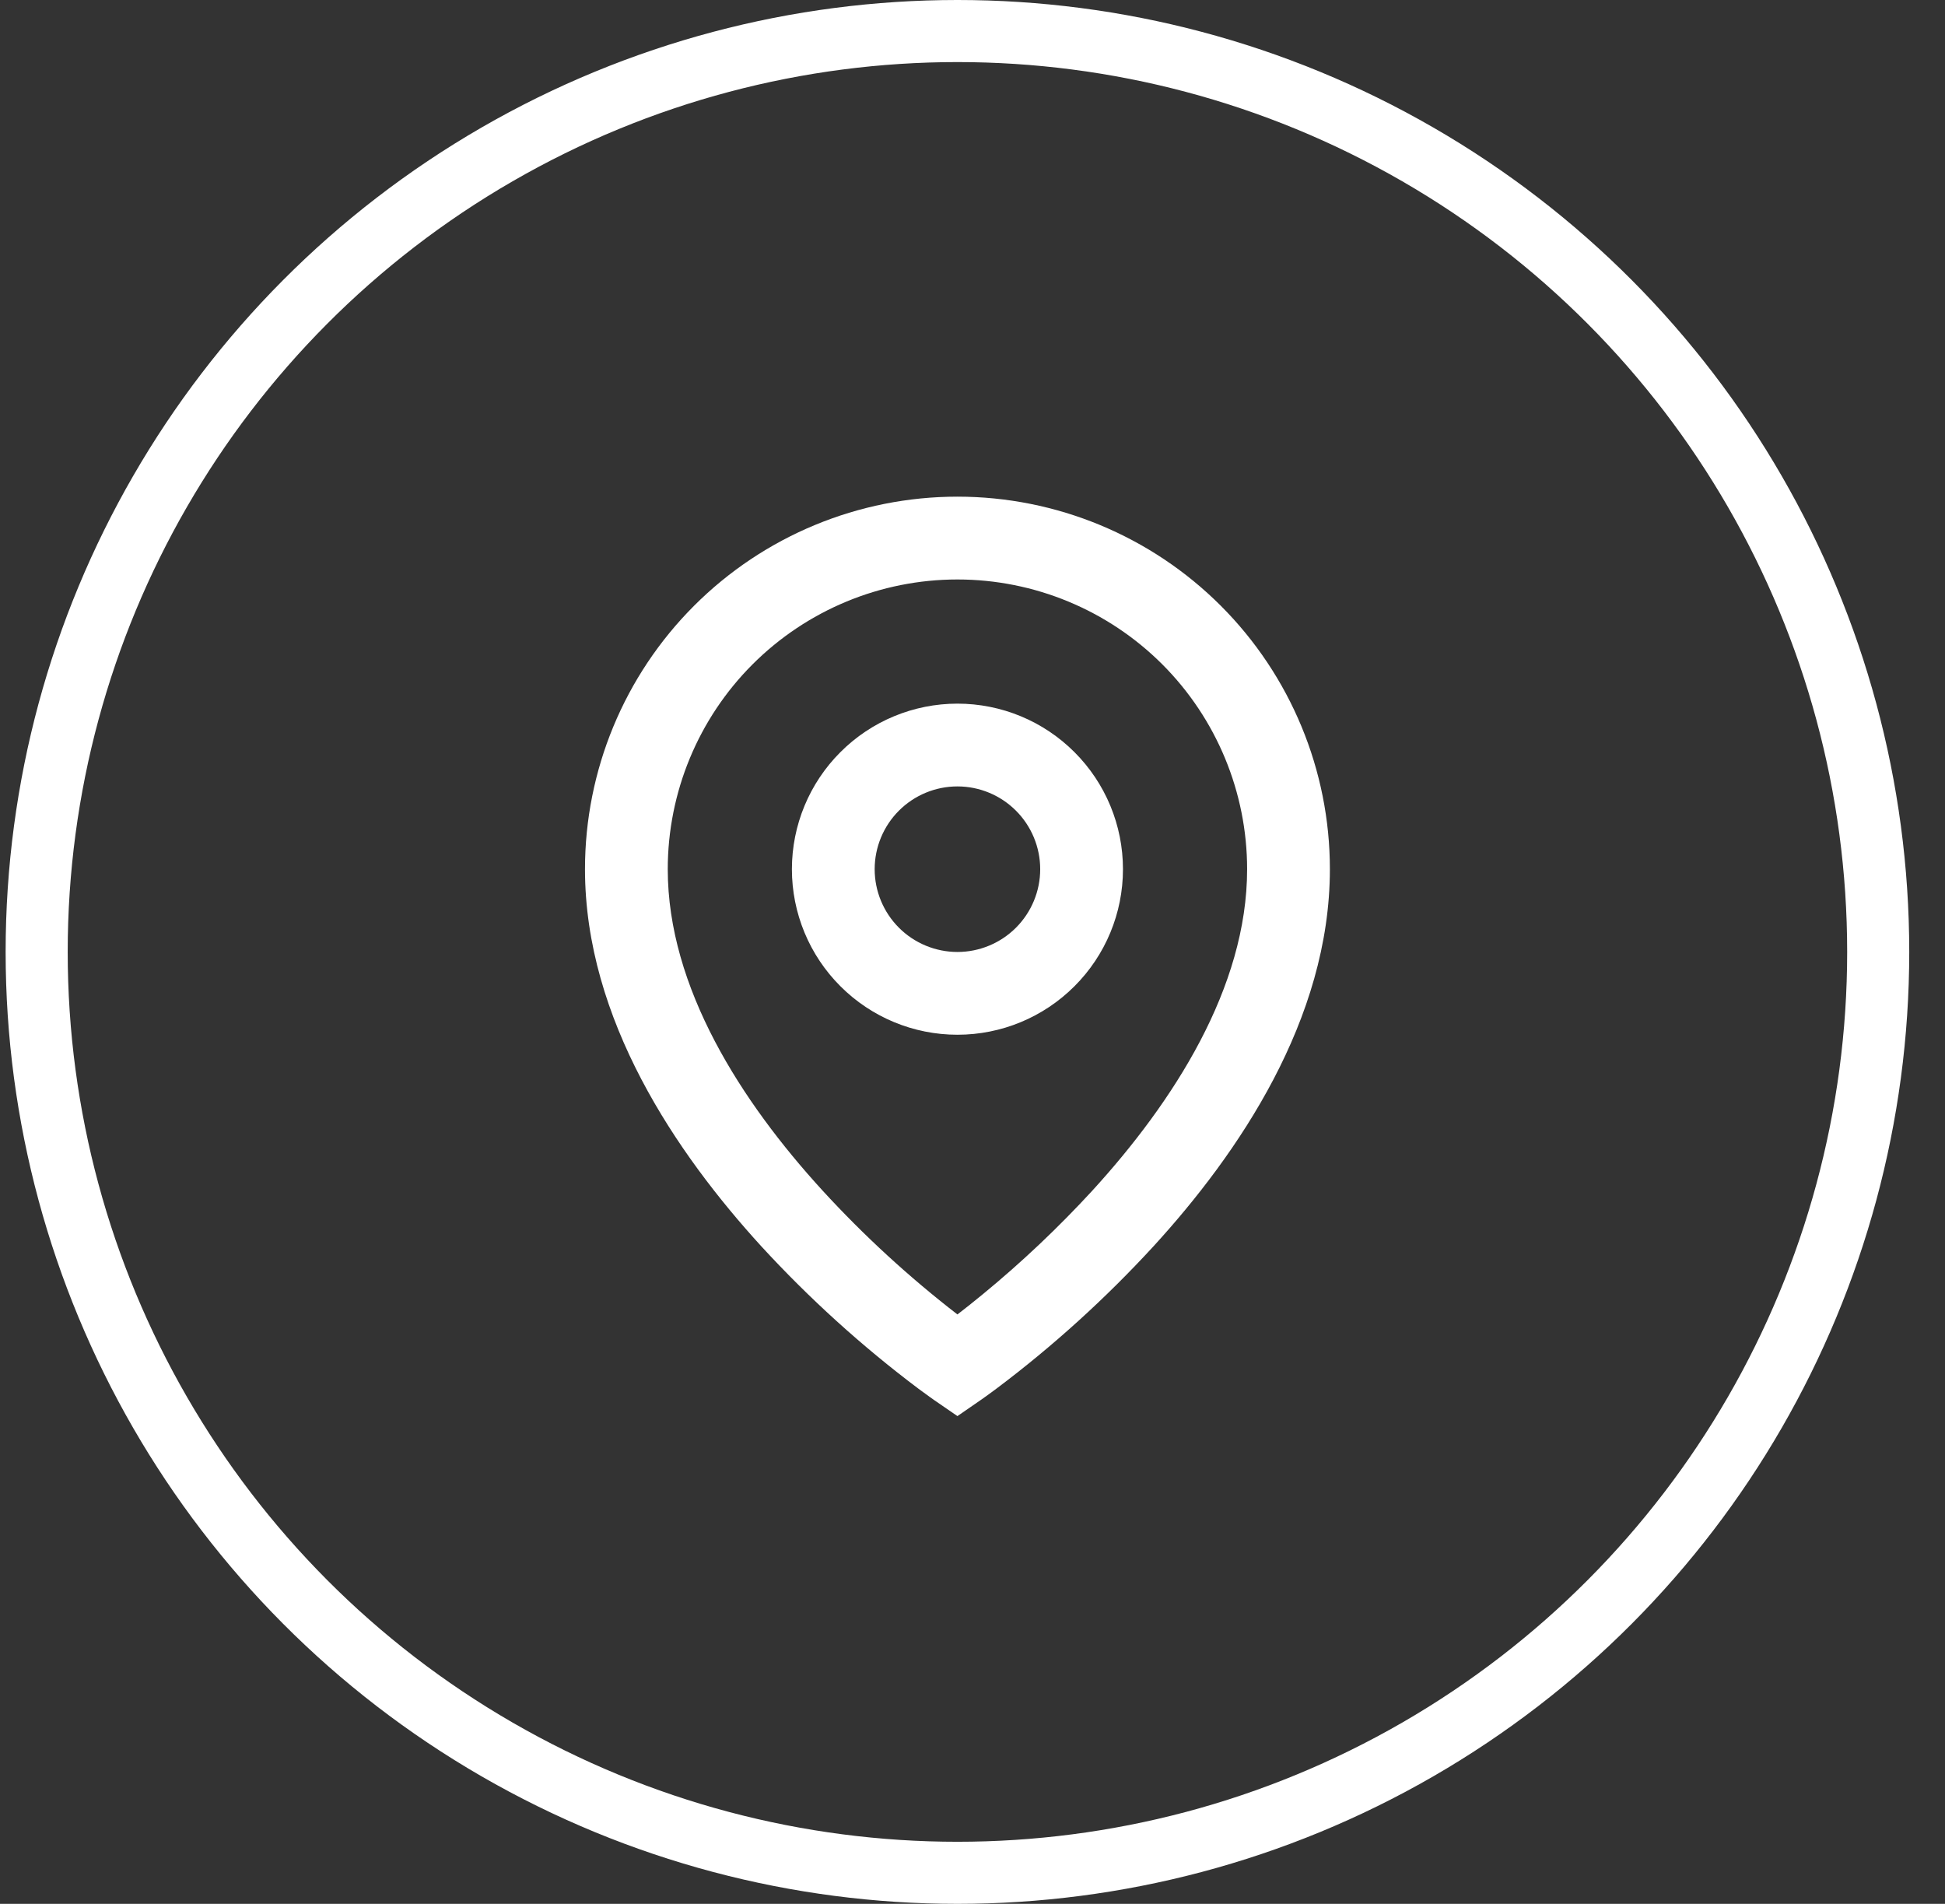
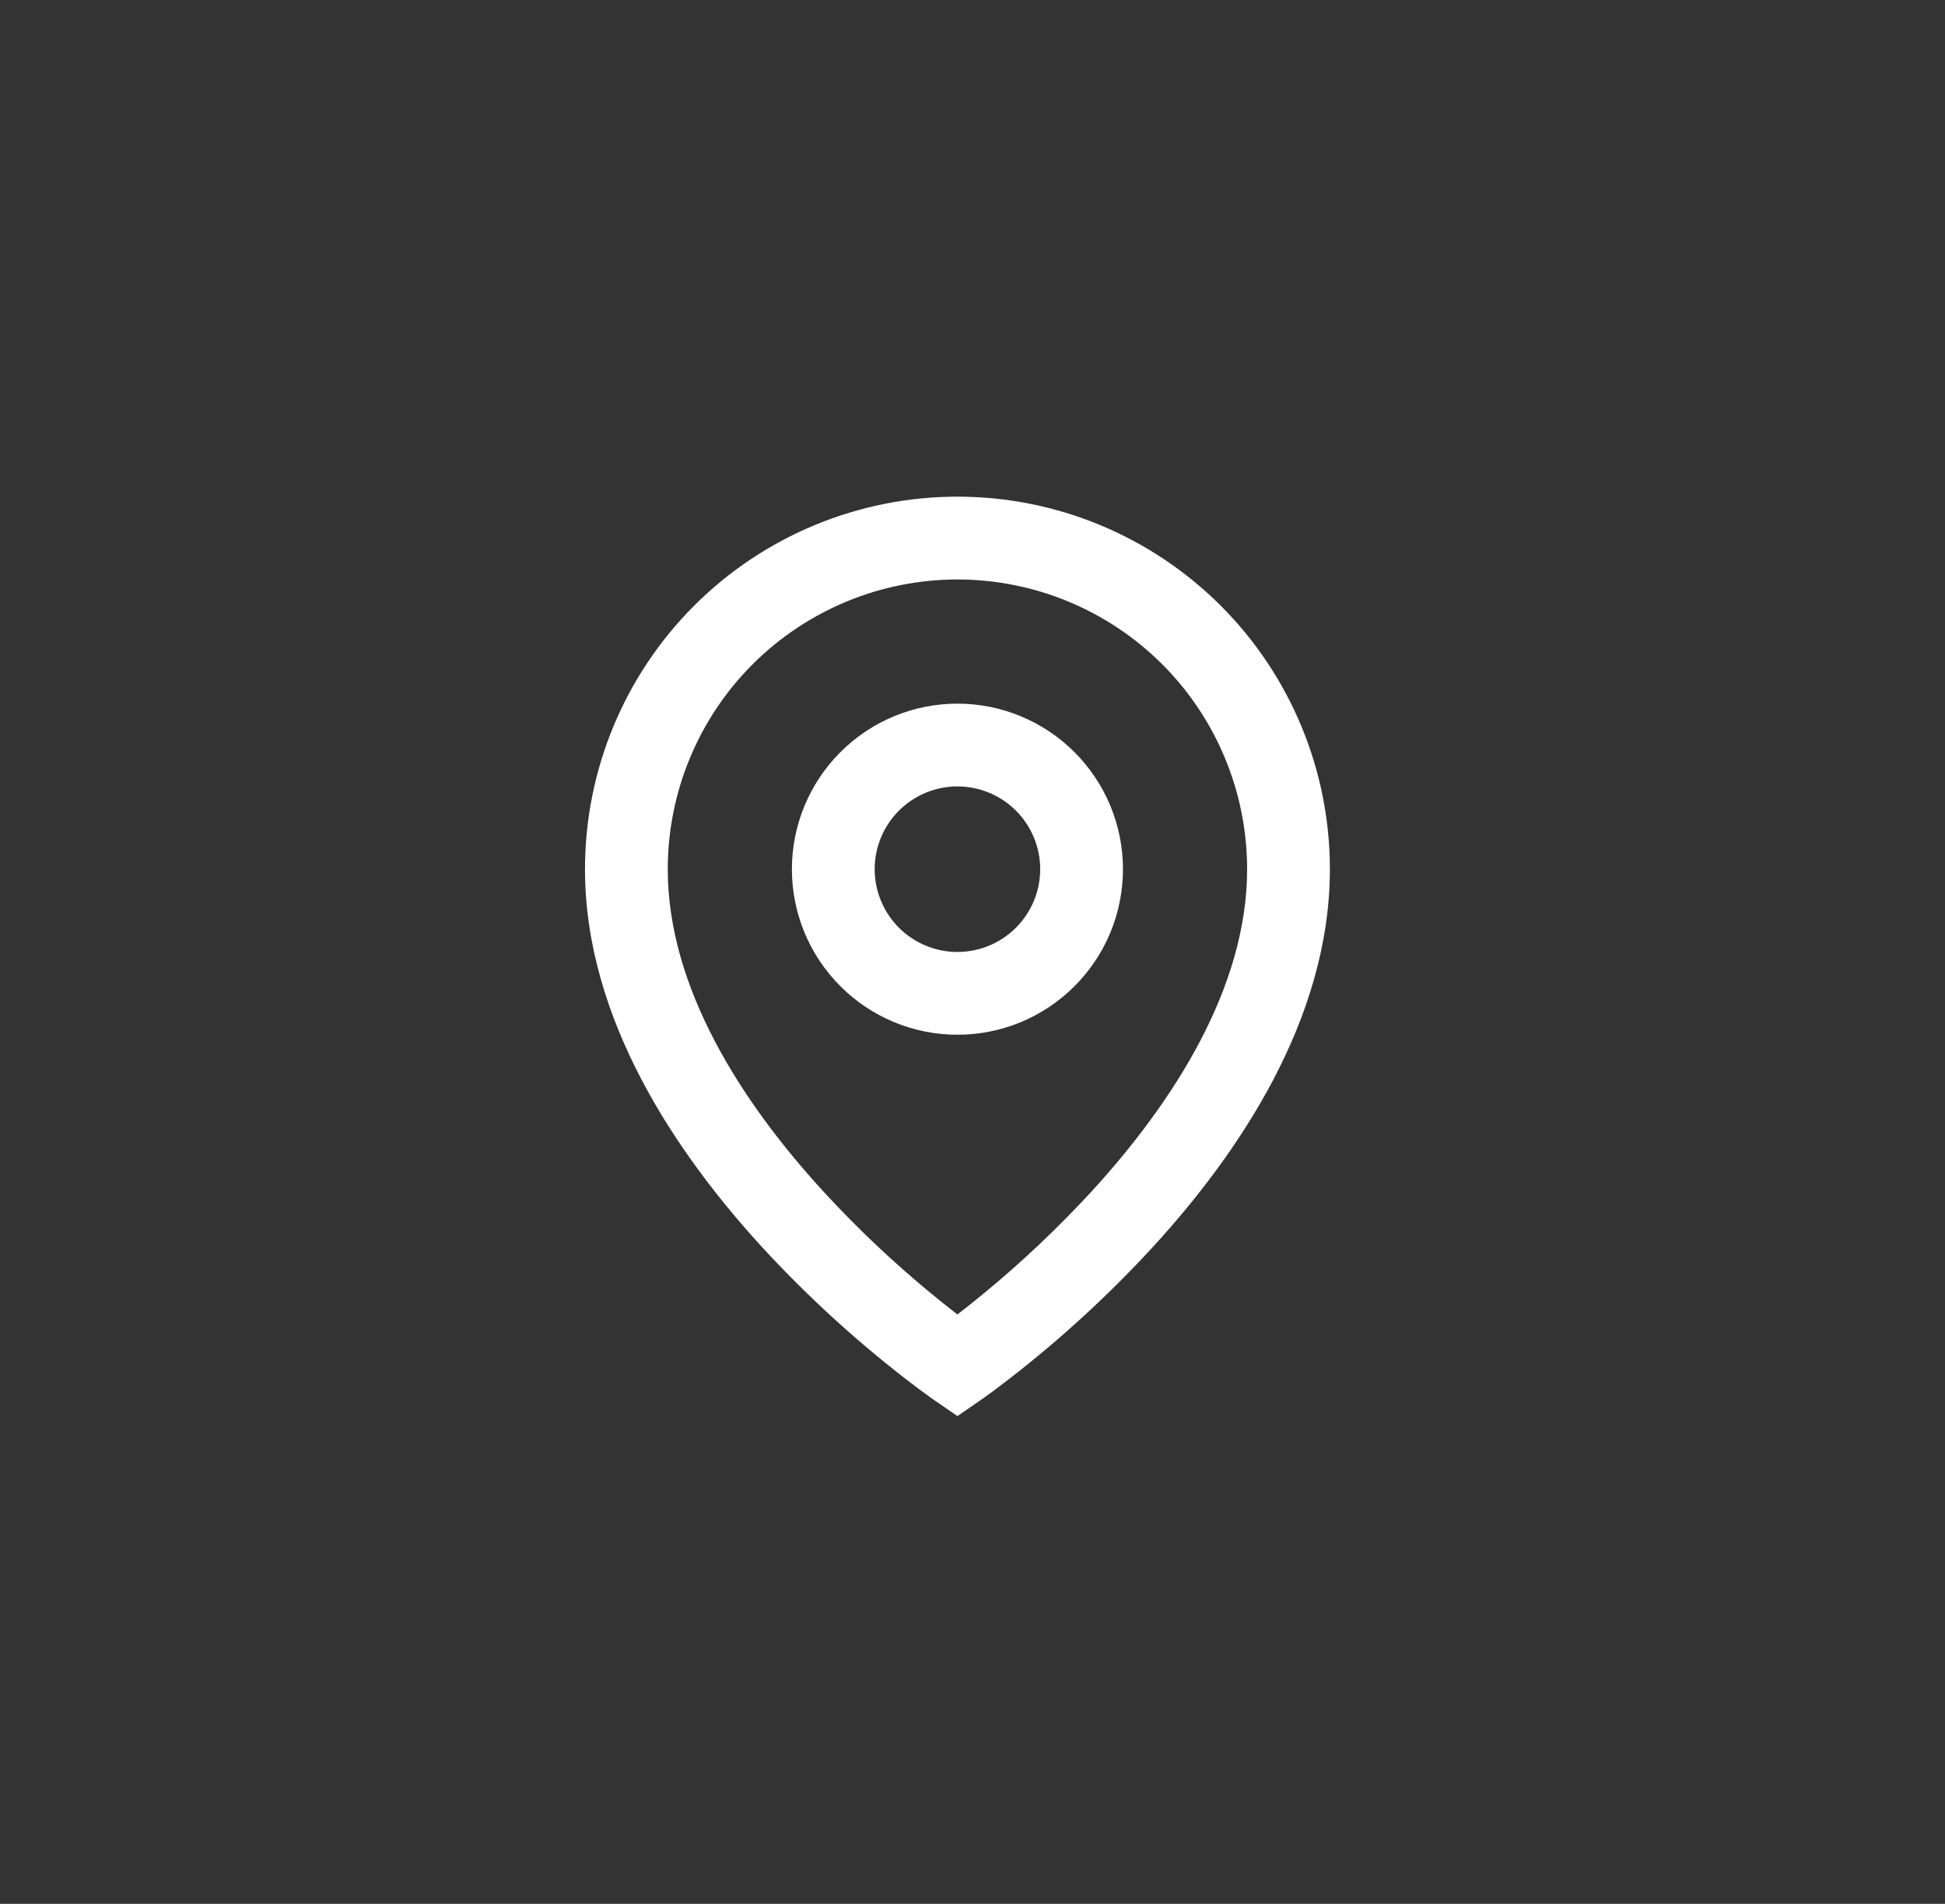
<svg xmlns="http://www.w3.org/2000/svg" width="47" height="46" viewBox="0 0 47 46" fill="none">
  <rect x="0" y="0" width="47" height="46" fill="#333333" stroke="none" />
  <path d="M23.136 14.001C21.279 14.001 19.499 14.739 18.186 16.051C16.873 17.364 16.136 19.145 16.136 21.001C16.136 23.863 17.918 26.624 19.874 28.763C20.874 29.853 21.965 30.855 23.136 31.759C23.311 31.625 23.516 31.462 23.751 31.269C24.691 30.497 25.575 29.66 26.398 28.765C28.354 26.624 30.136 23.864 30.136 21.001C30.136 19.145 29.398 17.364 28.086 16.051C26.773 14.739 24.992 14.001 23.136 14.001ZM23.136 34.215L22.569 33.825L22.566 33.823L22.56 33.818L22.54 33.804L22.465 33.751L22.195 33.554C20.827 32.526 19.556 31.374 18.398 30.114C16.354 27.876 14.136 24.637 14.136 21C14.136 18.613 15.084 16.324 16.772 14.636C18.46 12.948 20.749 12 23.136 12C25.523 12 27.812 12.948 29.5 14.636C31.188 16.324 32.136 18.613 32.136 21C32.136 24.637 29.918 27.877 27.874 30.112C26.716 31.372 25.446 32.524 24.078 33.552C23.964 33.637 23.849 33.721 23.733 33.803L23.712 33.817L23.706 33.822L23.704 33.823L23.136 34.215ZM23.136 19.001C22.606 19.001 22.097 19.212 21.722 19.587C21.347 19.962 21.136 20.471 21.136 21.001C21.136 21.531 21.347 22.04 21.722 22.415C22.097 22.79 22.606 23.001 23.136 23.001C23.666 23.001 24.175 22.79 24.55 22.415C24.925 22.04 25.136 21.531 25.136 21.001C25.136 20.471 24.925 19.962 24.55 19.587C24.175 19.212 23.666 19.001 23.136 19.001ZM19.136 21.001C19.136 19.94 19.557 18.923 20.308 18.173C21.058 17.422 22.075 17.001 23.136 17.001C24.197 17.001 25.214 17.422 25.964 18.173C26.715 18.923 27.136 19.94 27.136 21.001C27.136 22.062 26.715 23.079 25.964 23.829C25.214 24.58 24.197 25.001 23.136 25.001C22.075 25.001 21.058 24.58 20.308 23.829C19.557 23.079 19.136 22.062 19.136 21.001Z" fill="white" />
-   <circle cx="23.136" cy="23" r="22.25" stroke="white" stroke-width="1.5" />
</svg>